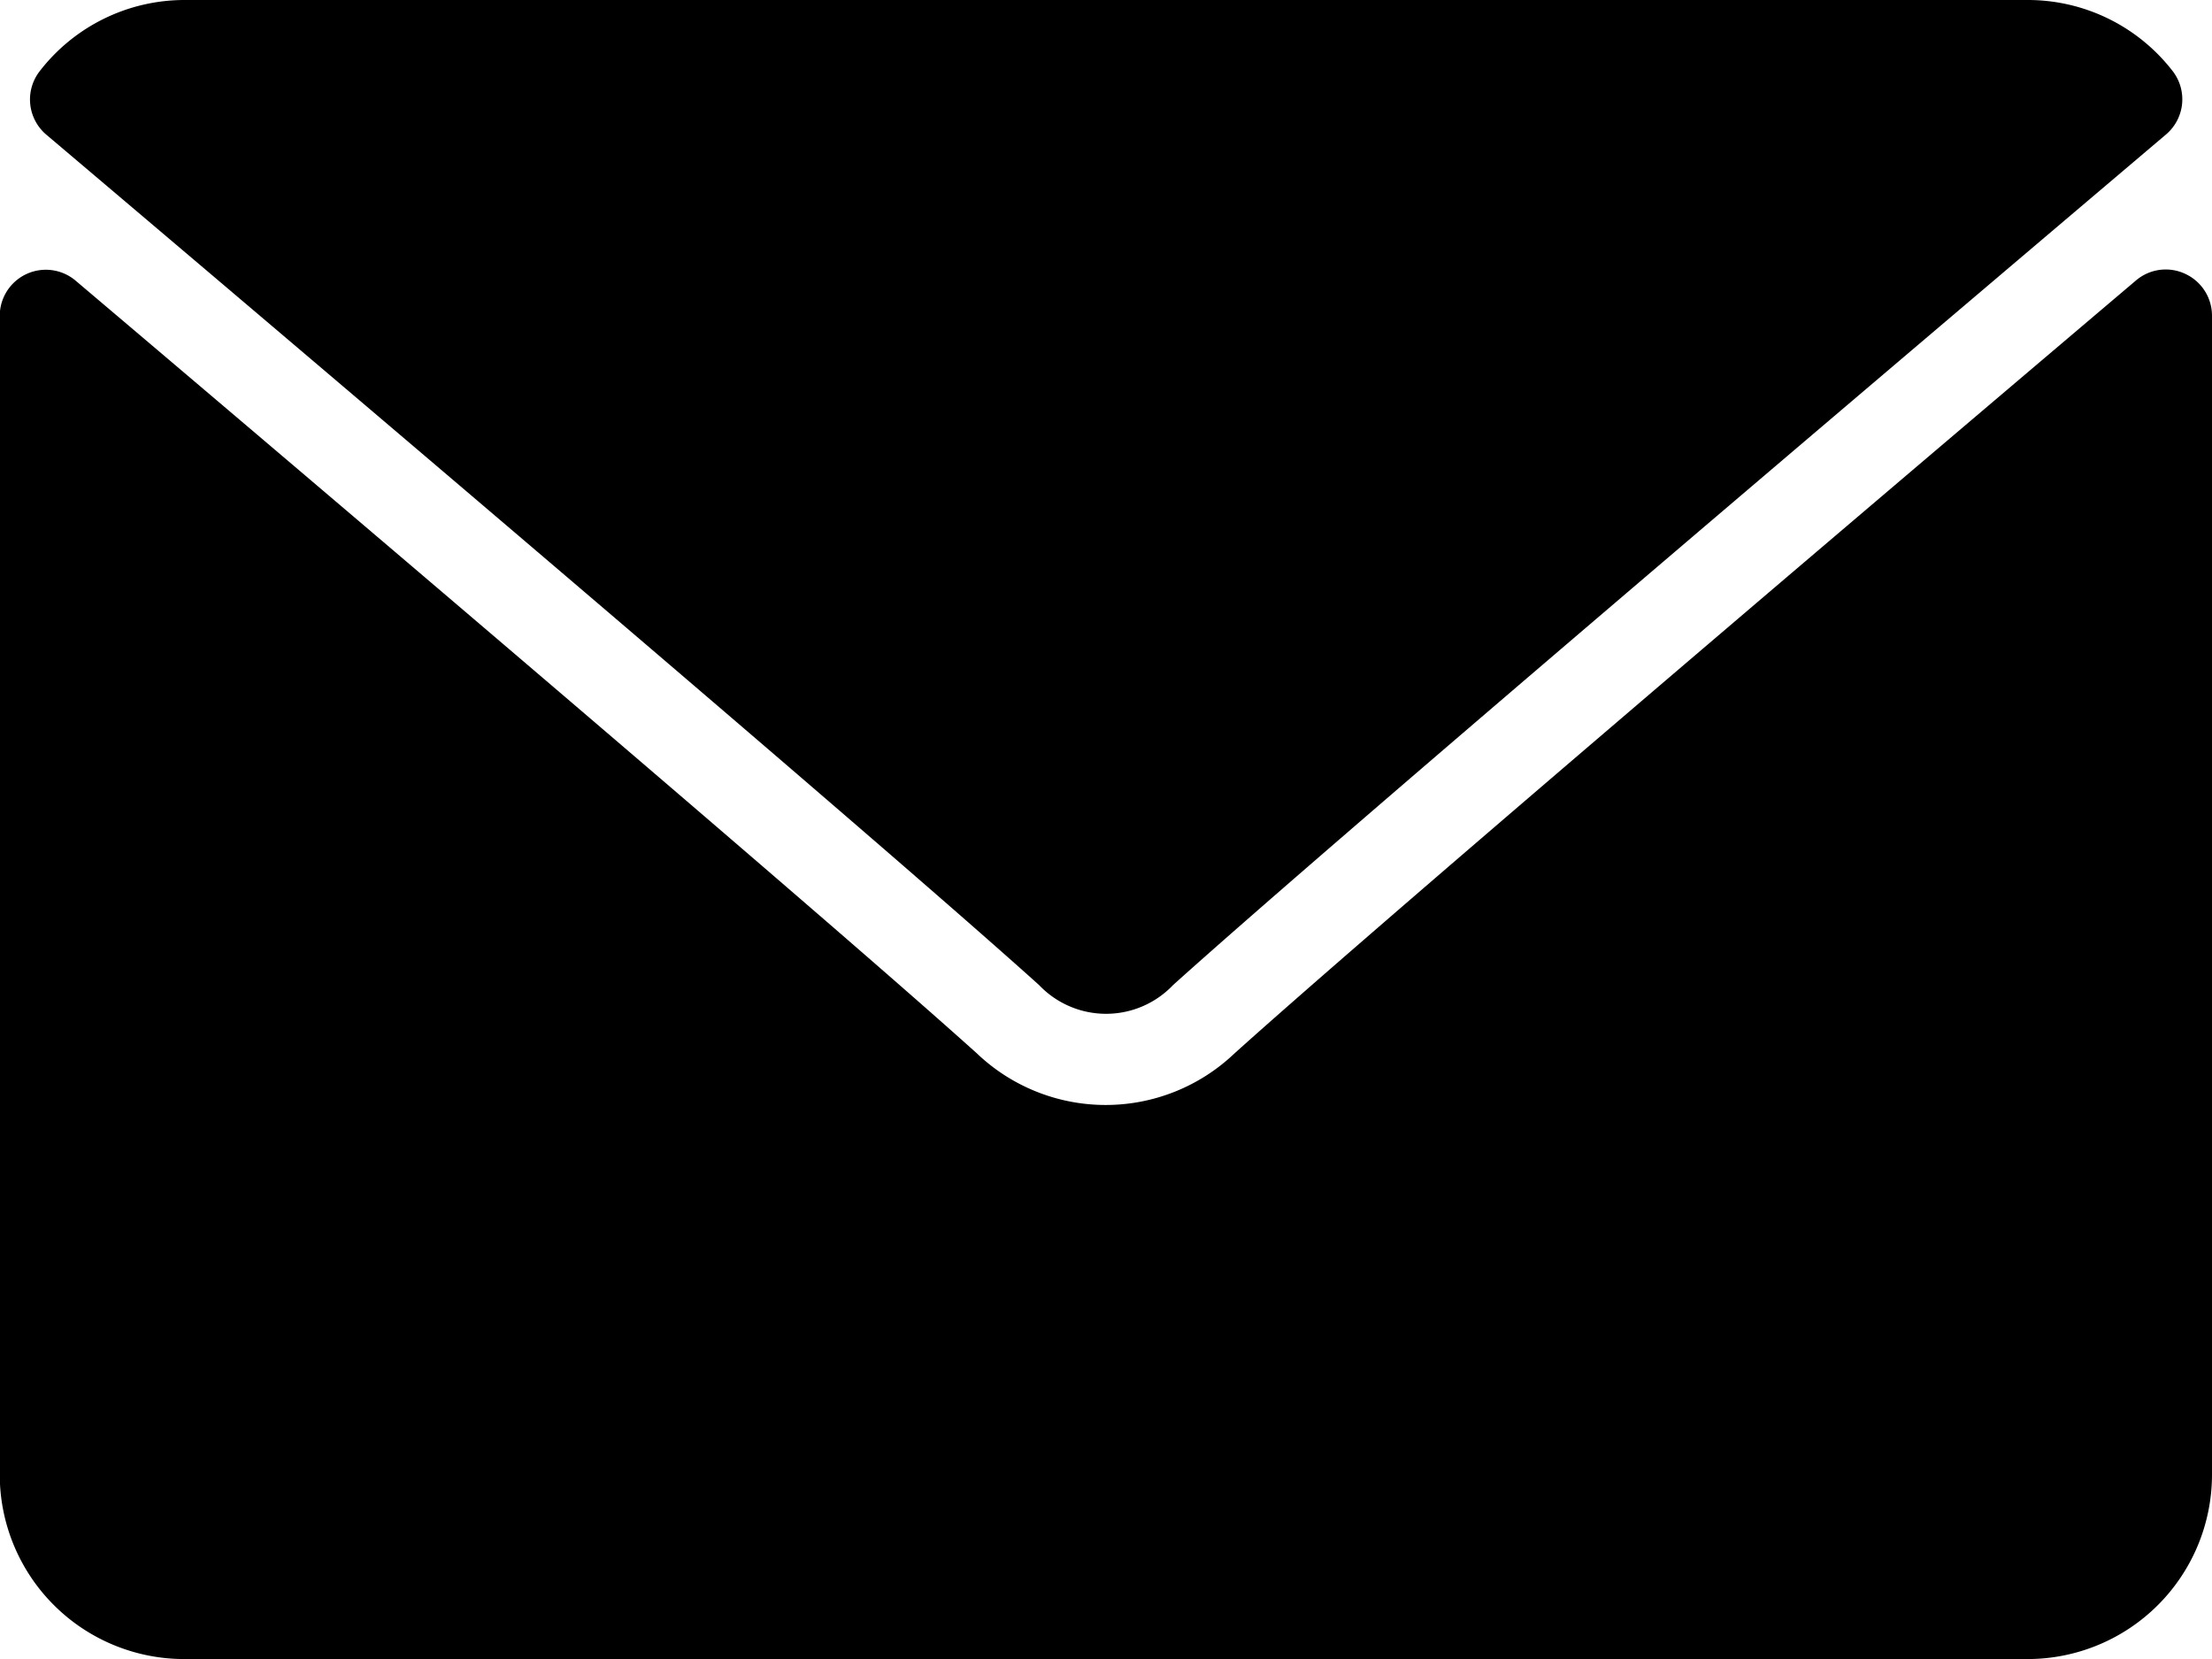
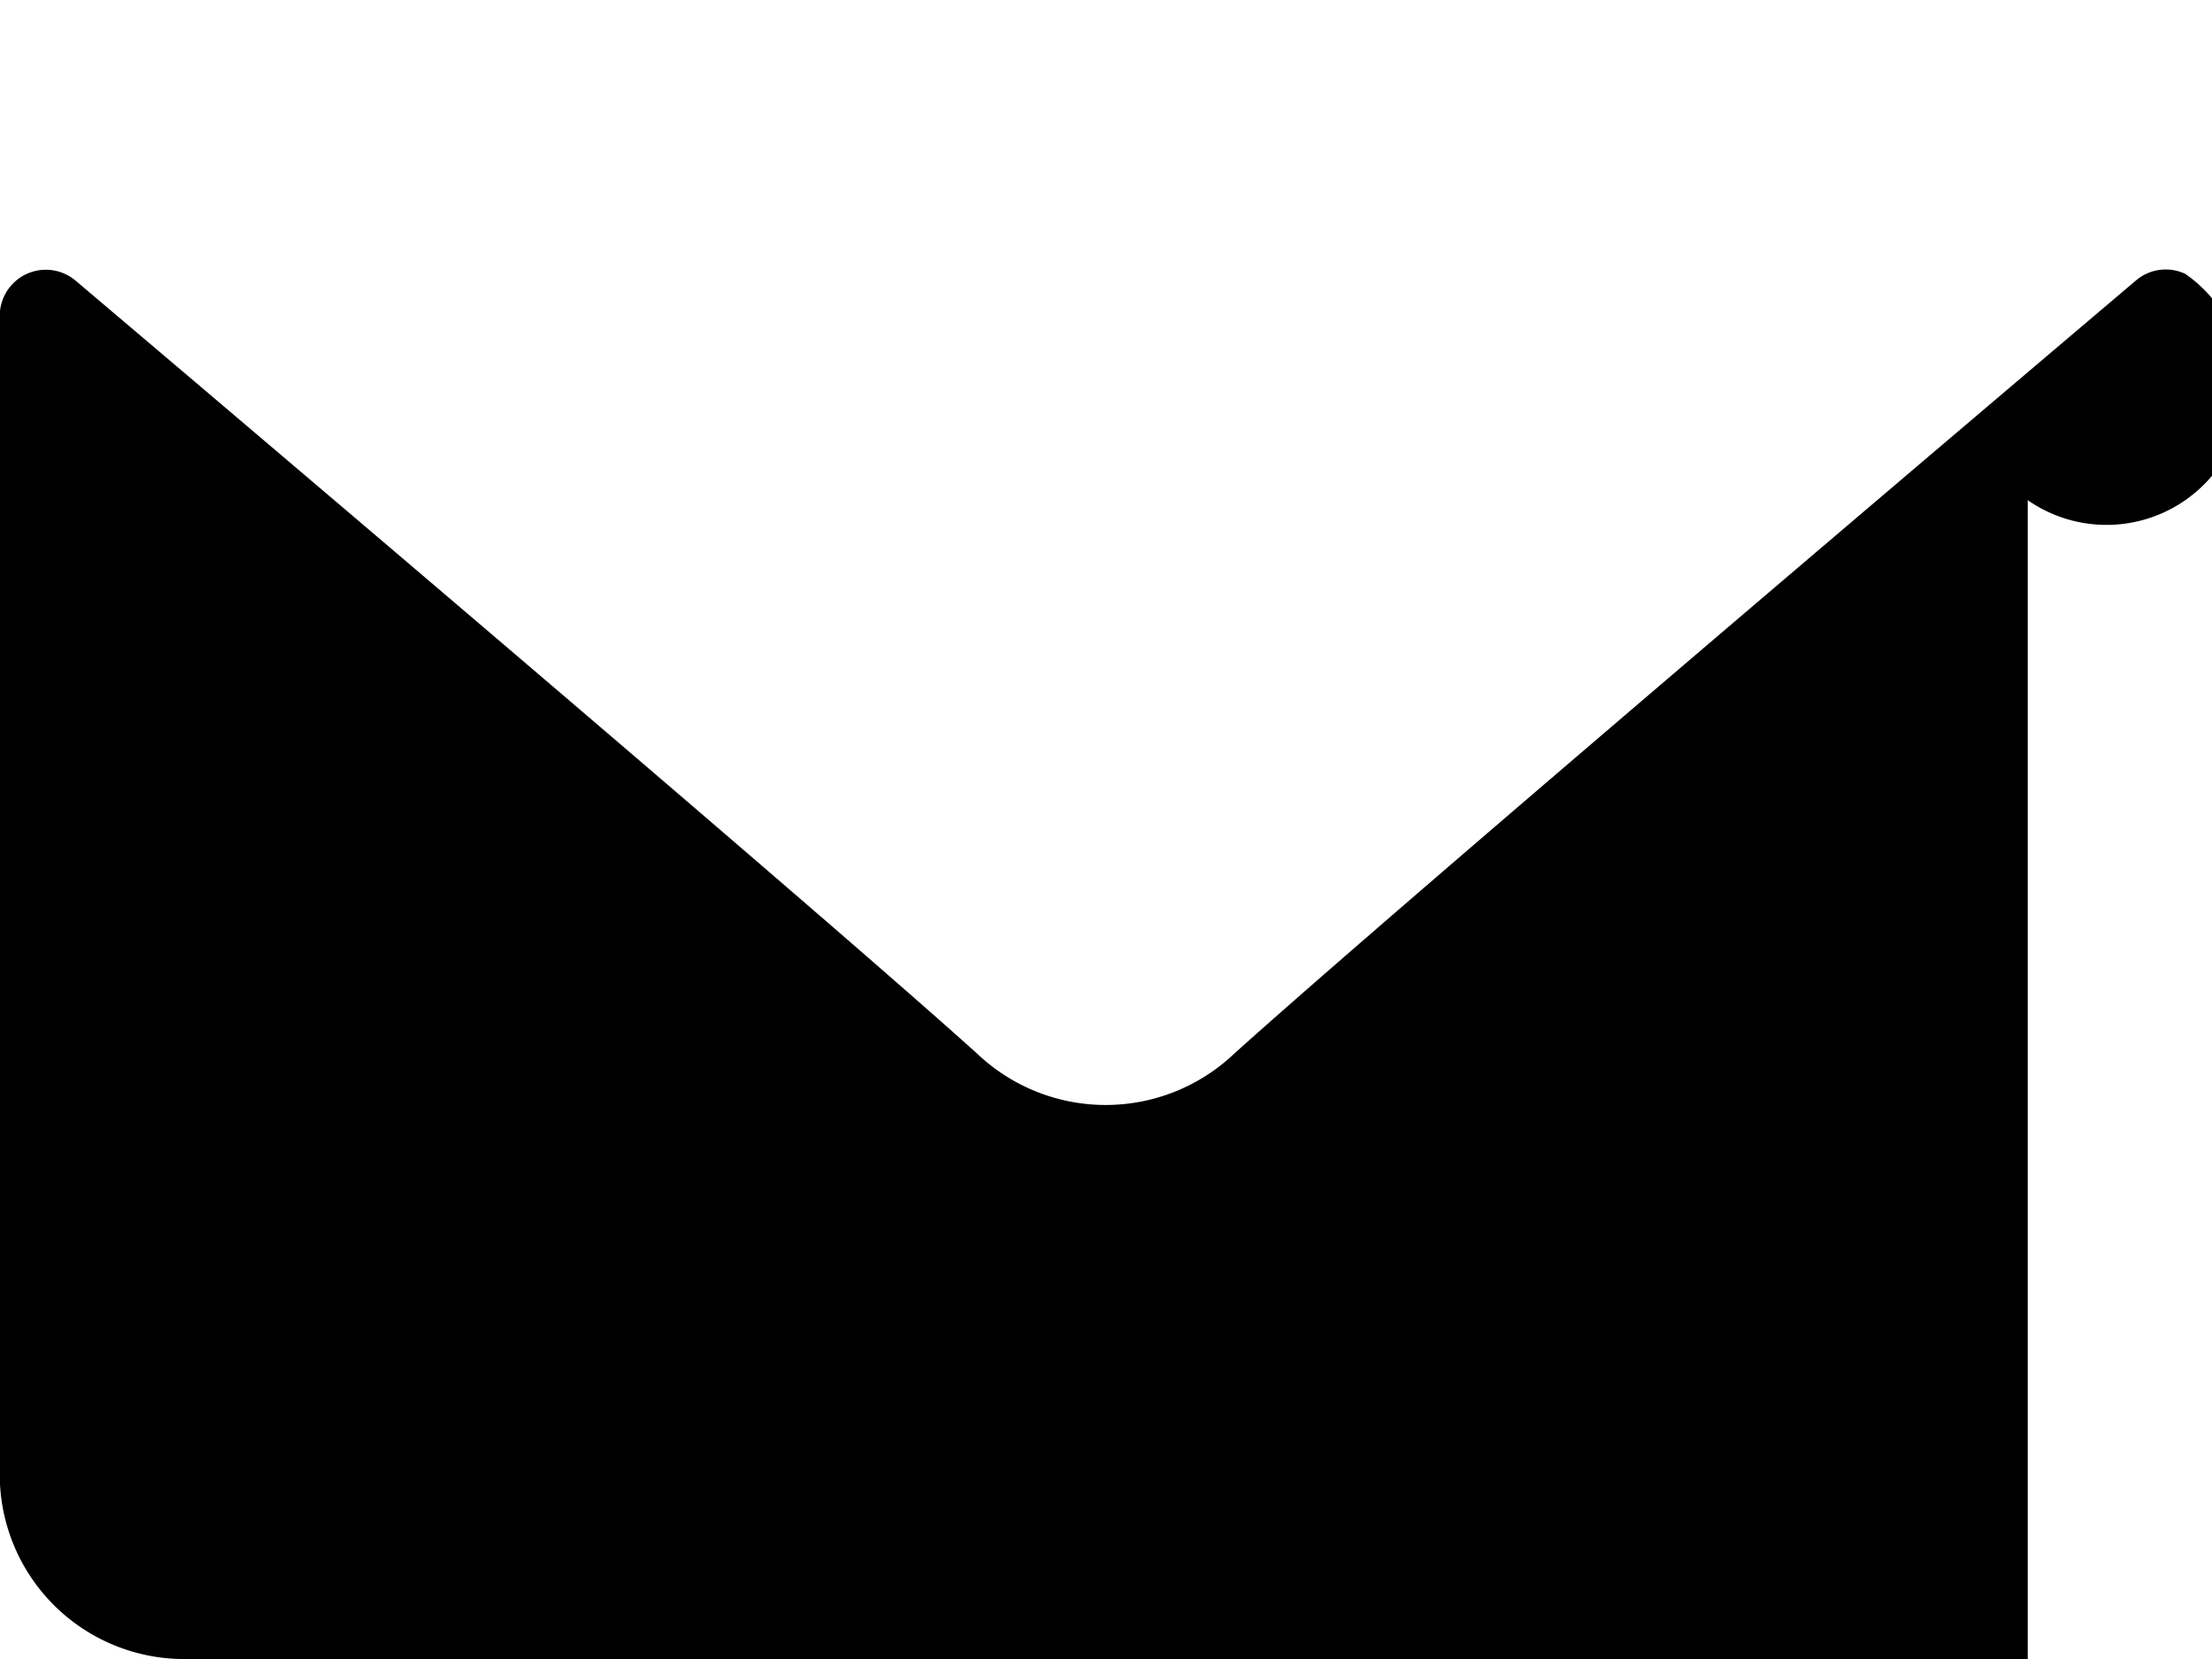
<svg xmlns="http://www.w3.org/2000/svg" width="17.898" height="13.424" viewBox="0 0 17.898 13.424">
  <g id="envelope" transform="translate(0)">
    <g id="Group_2456" data-name="Group 2456" transform="translate(0 0)">
      <g id="Group_2455" data-name="Group 2455" transform="translate(0 0)">
-         <path id="Path_10560" data-name="Path 10560" d="M7.046,65.089c2.456,2.08,6.767,5.74,8.034,6.882a.748.748,0,0,0,1.083,0c1.268-1.142,5.578-4.8,8.035-6.883a.373.373,0,0,0,.052-.515A1.481,1.481,0,0,0,23.079,64H8.164a1.481,1.481,0,0,0-1.17.575A.373.373,0,0,0,7.046,65.089Z" transform="translate(-6.672 -64)" />
-         <path id="Path_10561" data-name="Path 10561" d="M17.682,126.446a.371.371,0,0,0-.4.054c-2.724,2.309-6.2,5.269-7.295,6.255a1.51,1.51,0,0,1-2.081,0c-1.166-1.051-5.07-4.37-7.294-6.254a.373.373,0,0,0-.614.284v9.377a1.493,1.493,0,0,0,1.492,1.492H16.407a1.493,1.493,0,0,0,1.491-1.492v-9.377A.373.373,0,0,0,17.682,126.446Z" transform="translate(0 -124.23)" />
+         <path id="Path_10561" data-name="Path 10561" d="M17.682,126.446a.371.371,0,0,0-.4.054c-2.724,2.309-6.2,5.269-7.295,6.255a1.51,1.51,0,0,1-2.081,0c-1.166-1.051-5.07-4.37-7.294-6.254a.373.373,0,0,0-.614.284v9.377a1.493,1.493,0,0,0,1.492,1.492H16.407v-9.377A.373.373,0,0,0,17.682,126.446Z" transform="translate(0 -124.23)" />
      </g>
    </g>
  </g>
</svg>